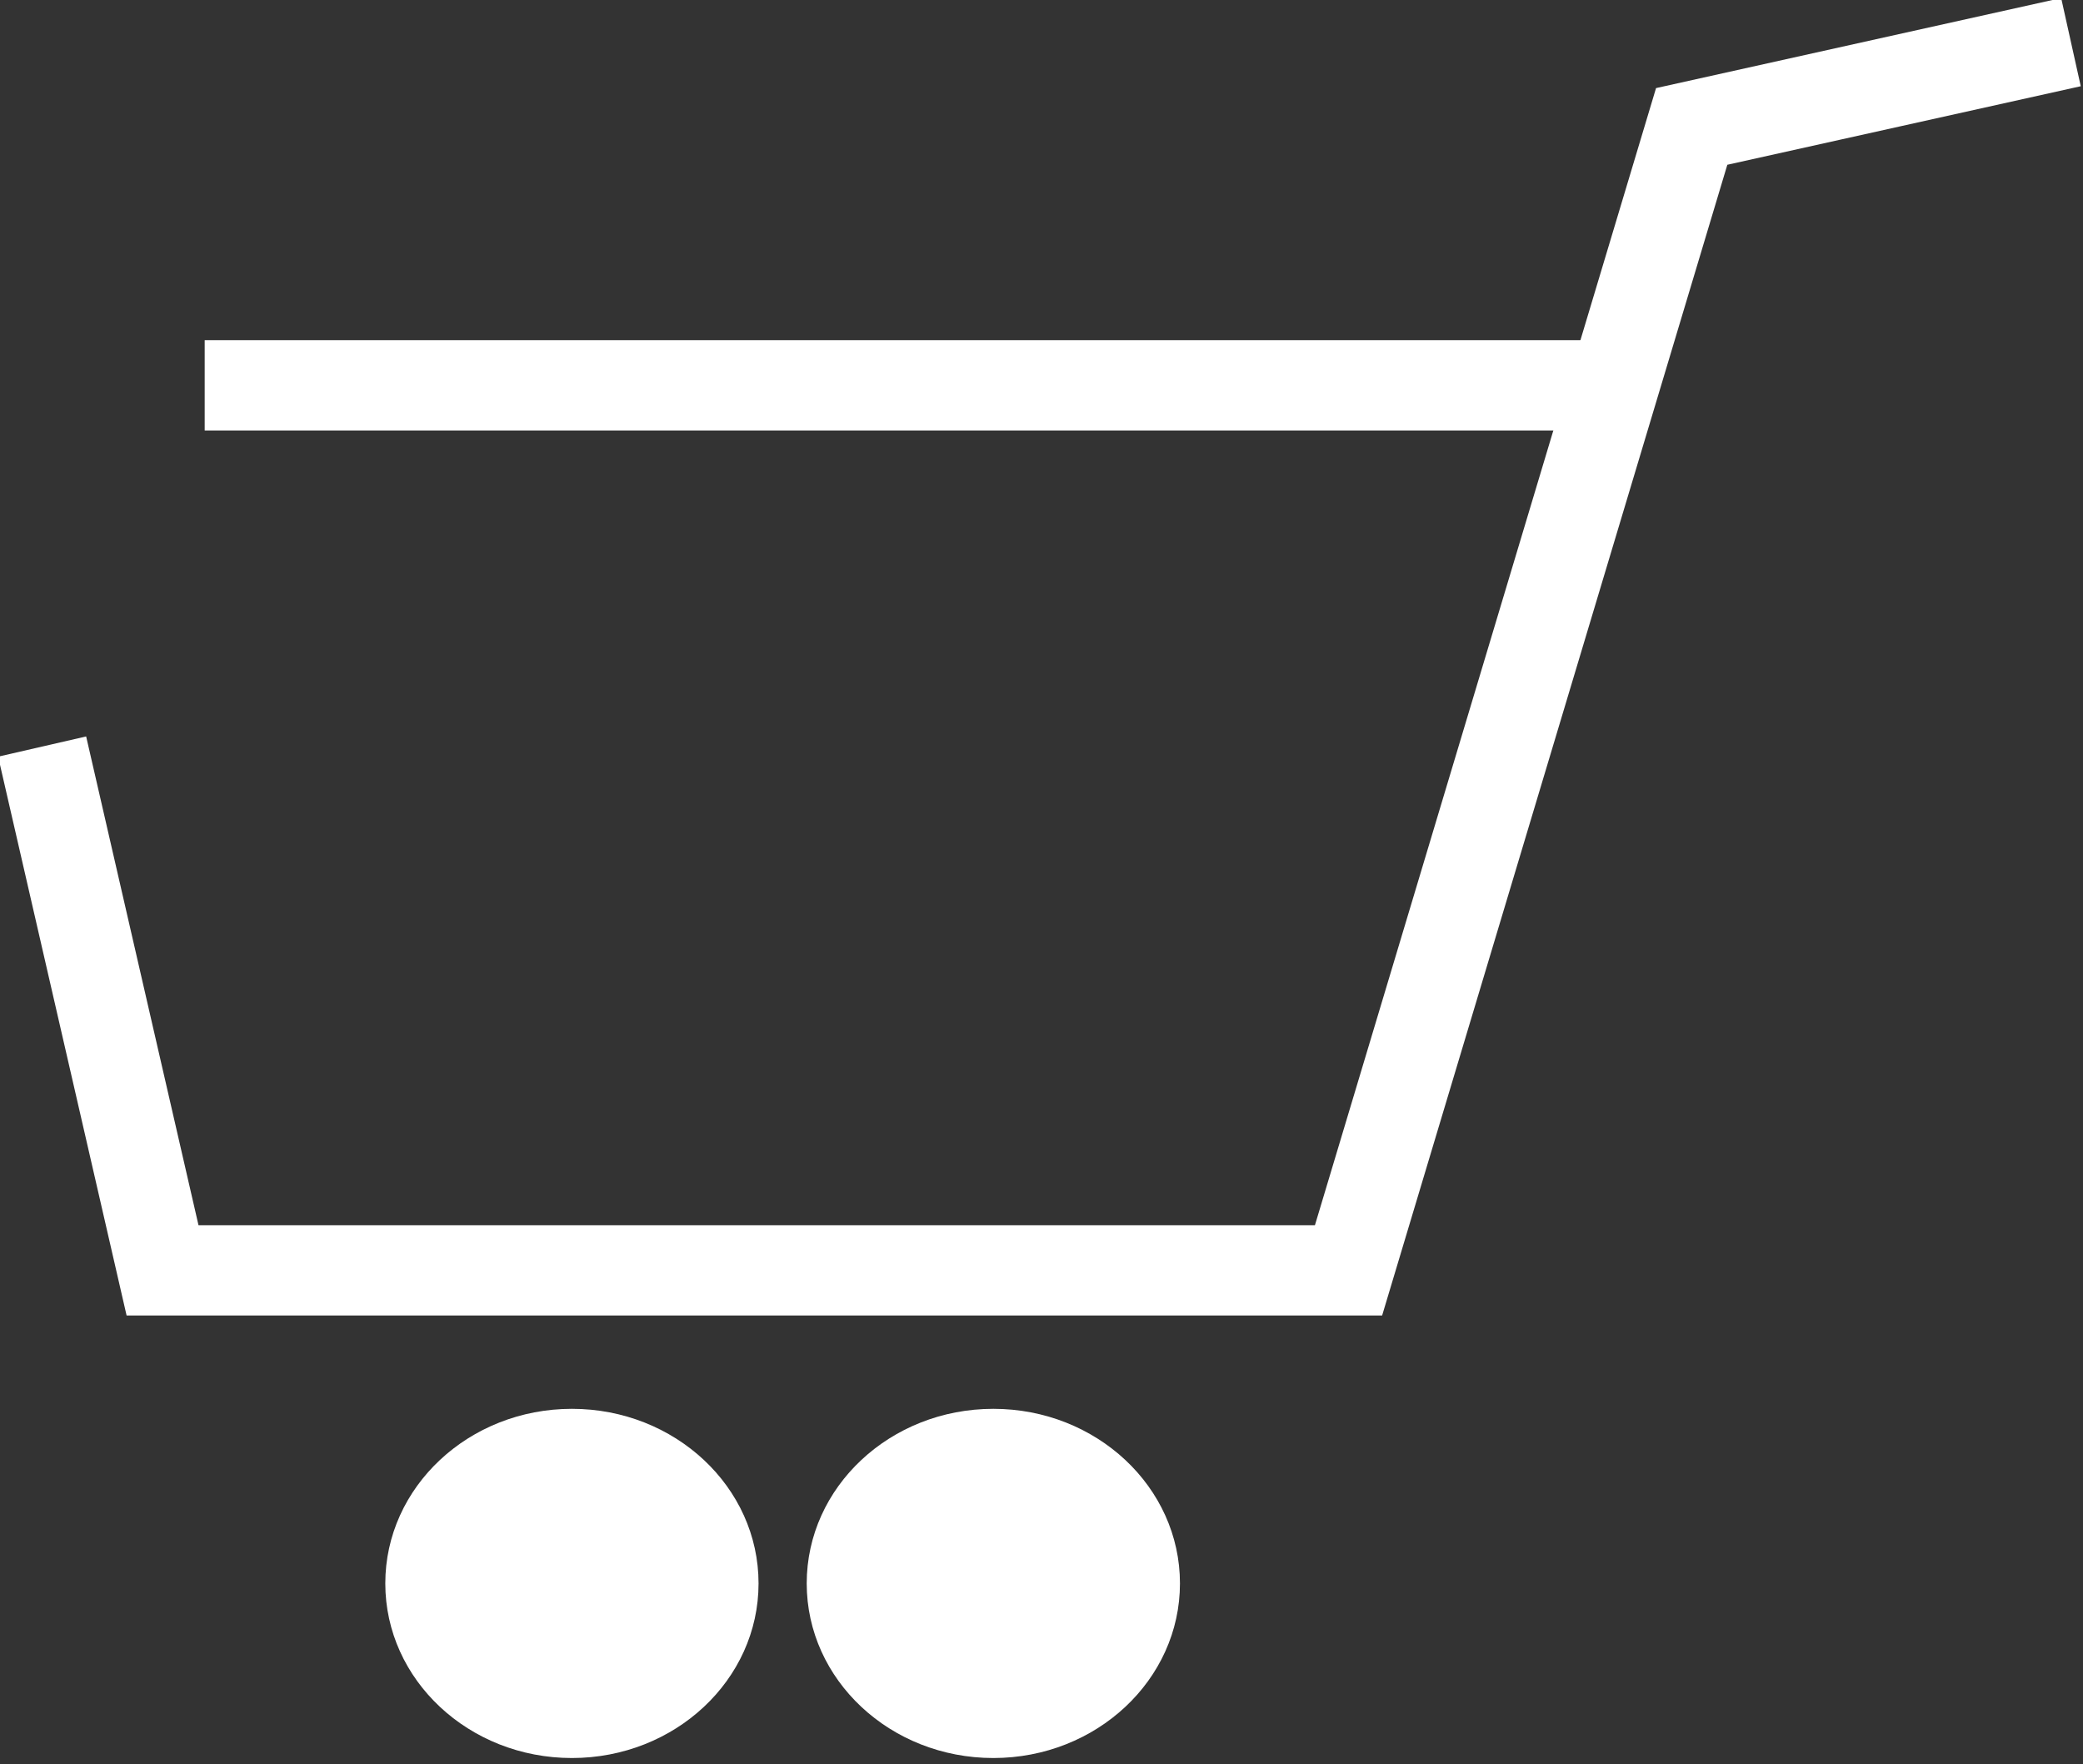
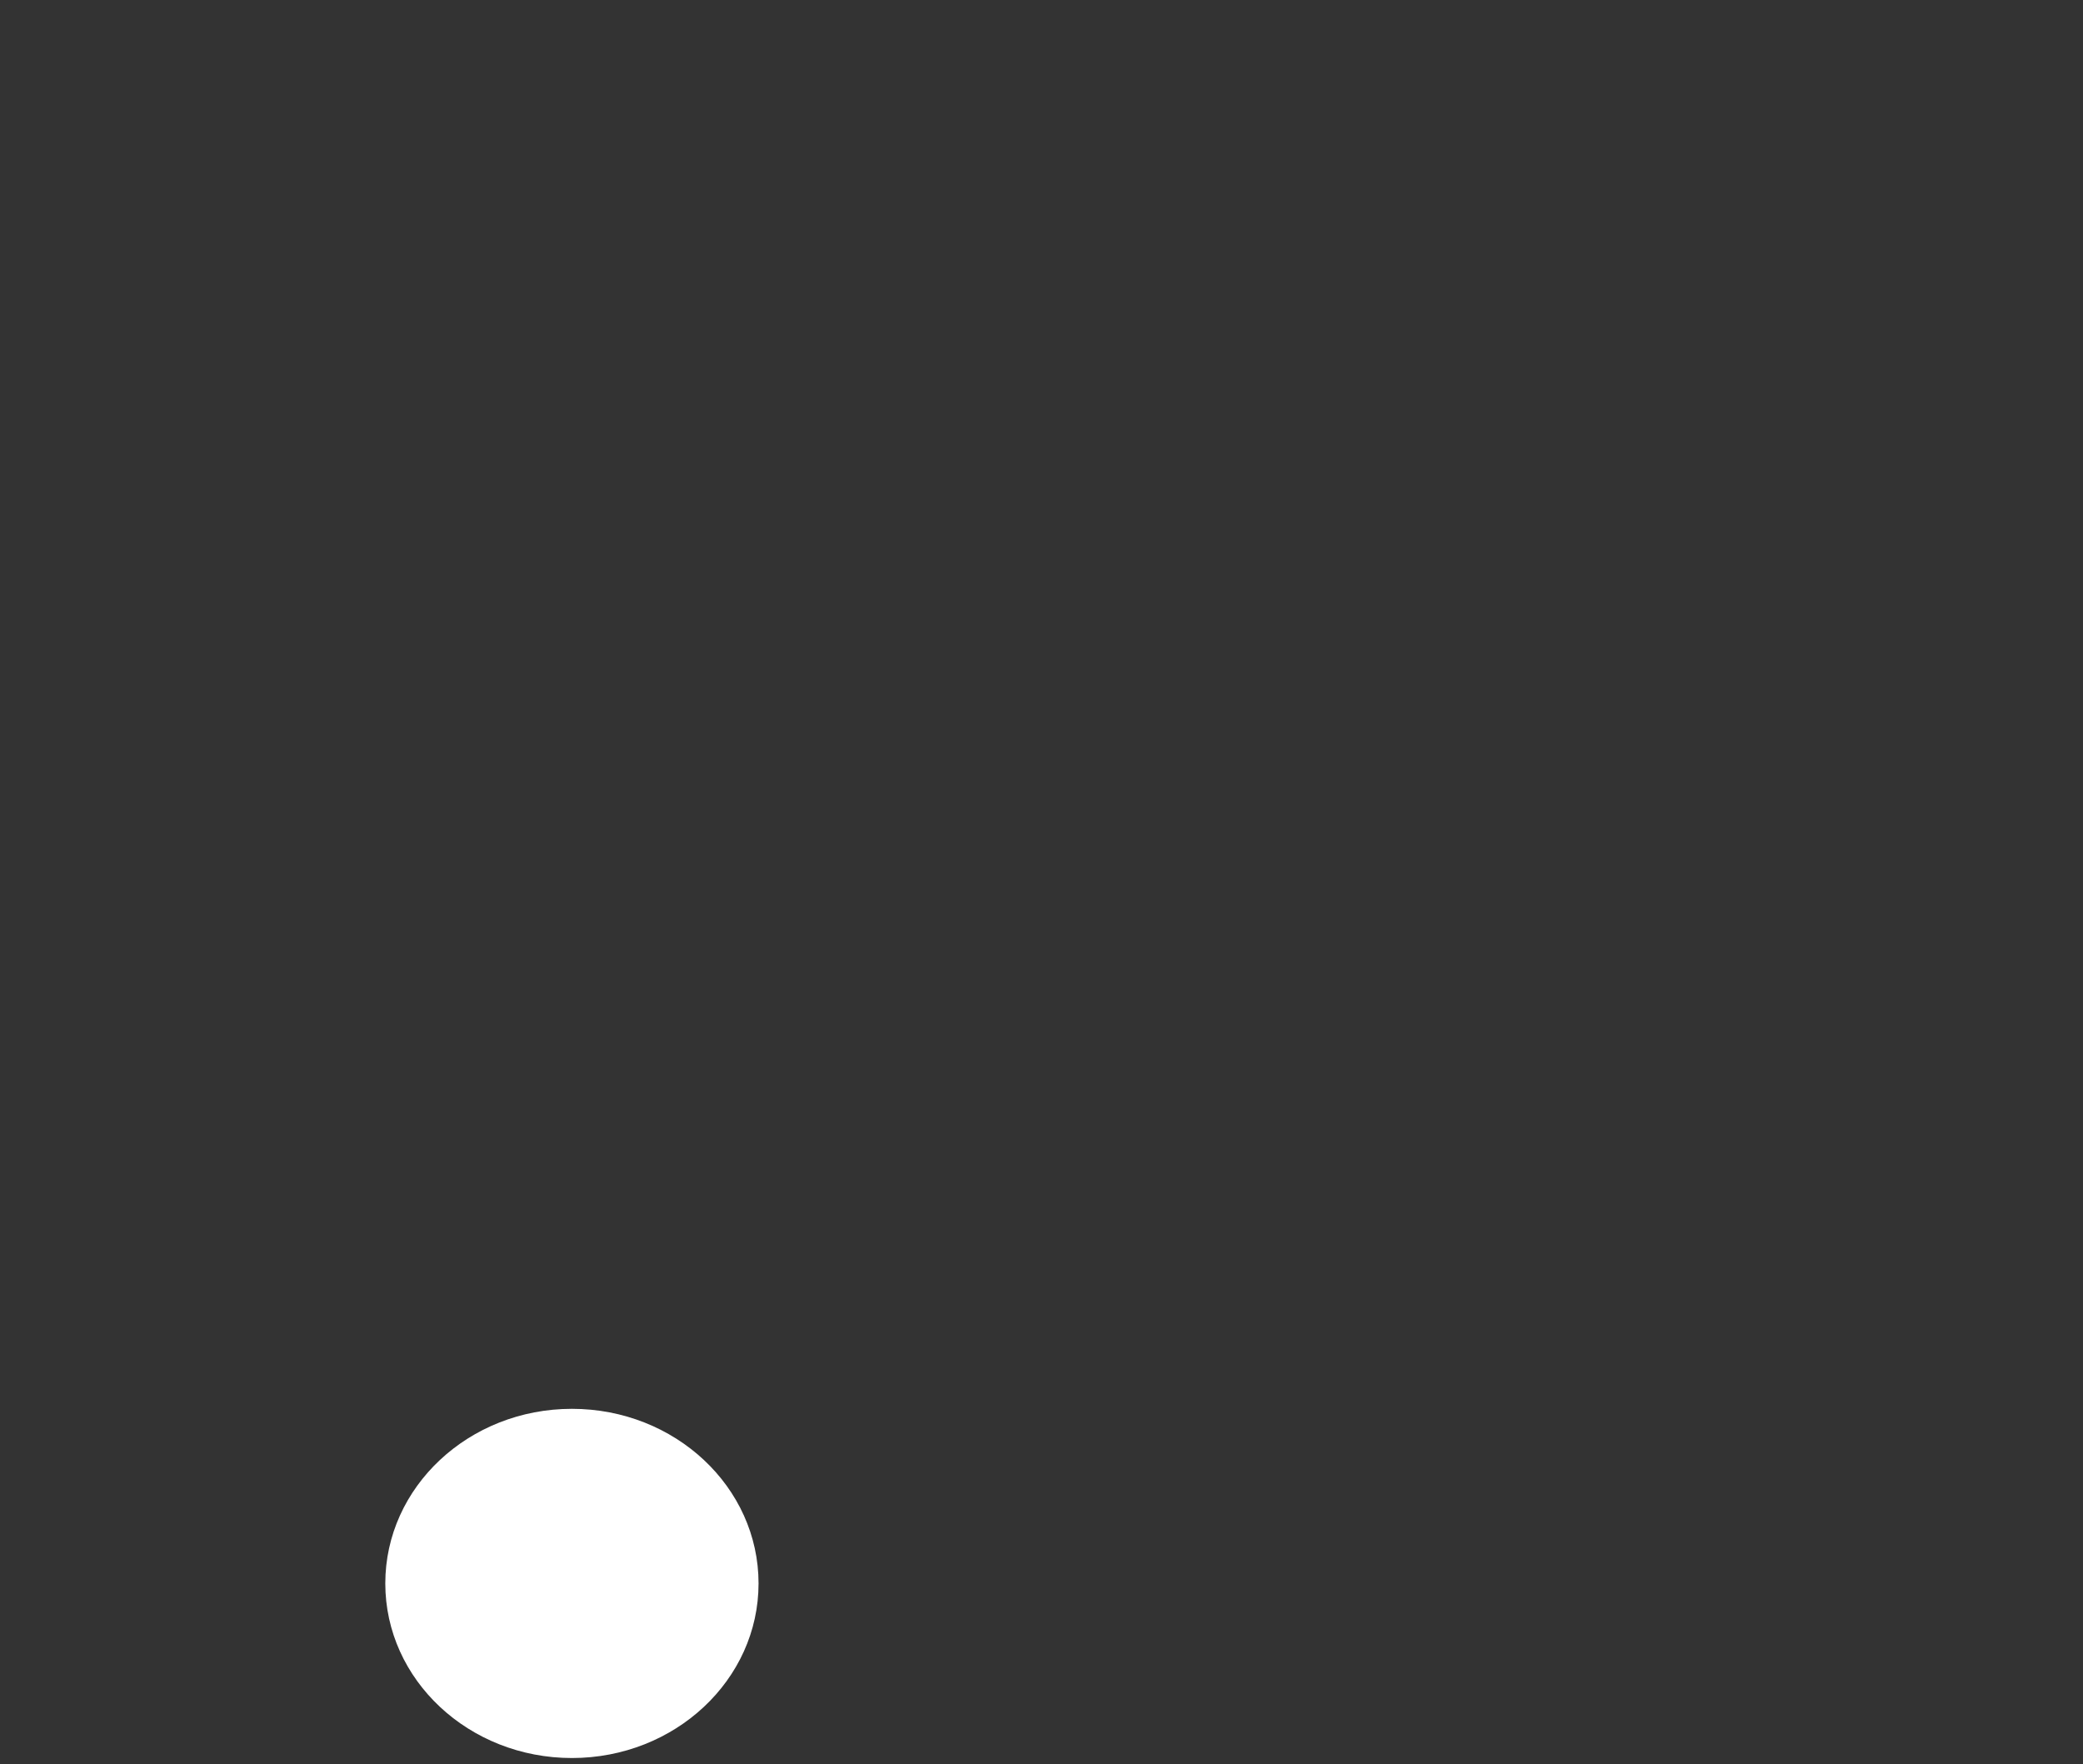
<svg xmlns="http://www.w3.org/2000/svg" version="1.1" id="Layer_1" x="0px" y="0px" viewBox="0 0 34.6 29.3" style="enable-background:new 0 0 34.6 29.3;" xml:space="preserve">
  <rect x="0" y="0" width="34.6" height="29.3" fill="#333333" stroke="none" />
  <style type="text/css">
	.st0{fill:none;stroke:#FFFFFF;stroke-width:1.5;stroke-miterlimit:10;}
	.st1{fill:#FFFFFF;}
</style>
-   <line class="st0" x1="3.4" y1="6.4" x2="26.4" y2="6.4" />
-   <polyline class="st0" points="34.4,0.7 28.1,2.1 22.4,21.1 2.7,21.1 0.7,12.4 " />
  <ellipse class="st1" cx="9.5" cy="26.3" rx="3.1" ry="2.9" />
-   <ellipse class="st1" cx="16.5" cy="26.3" rx="3.1" ry="2.9" />
</svg>